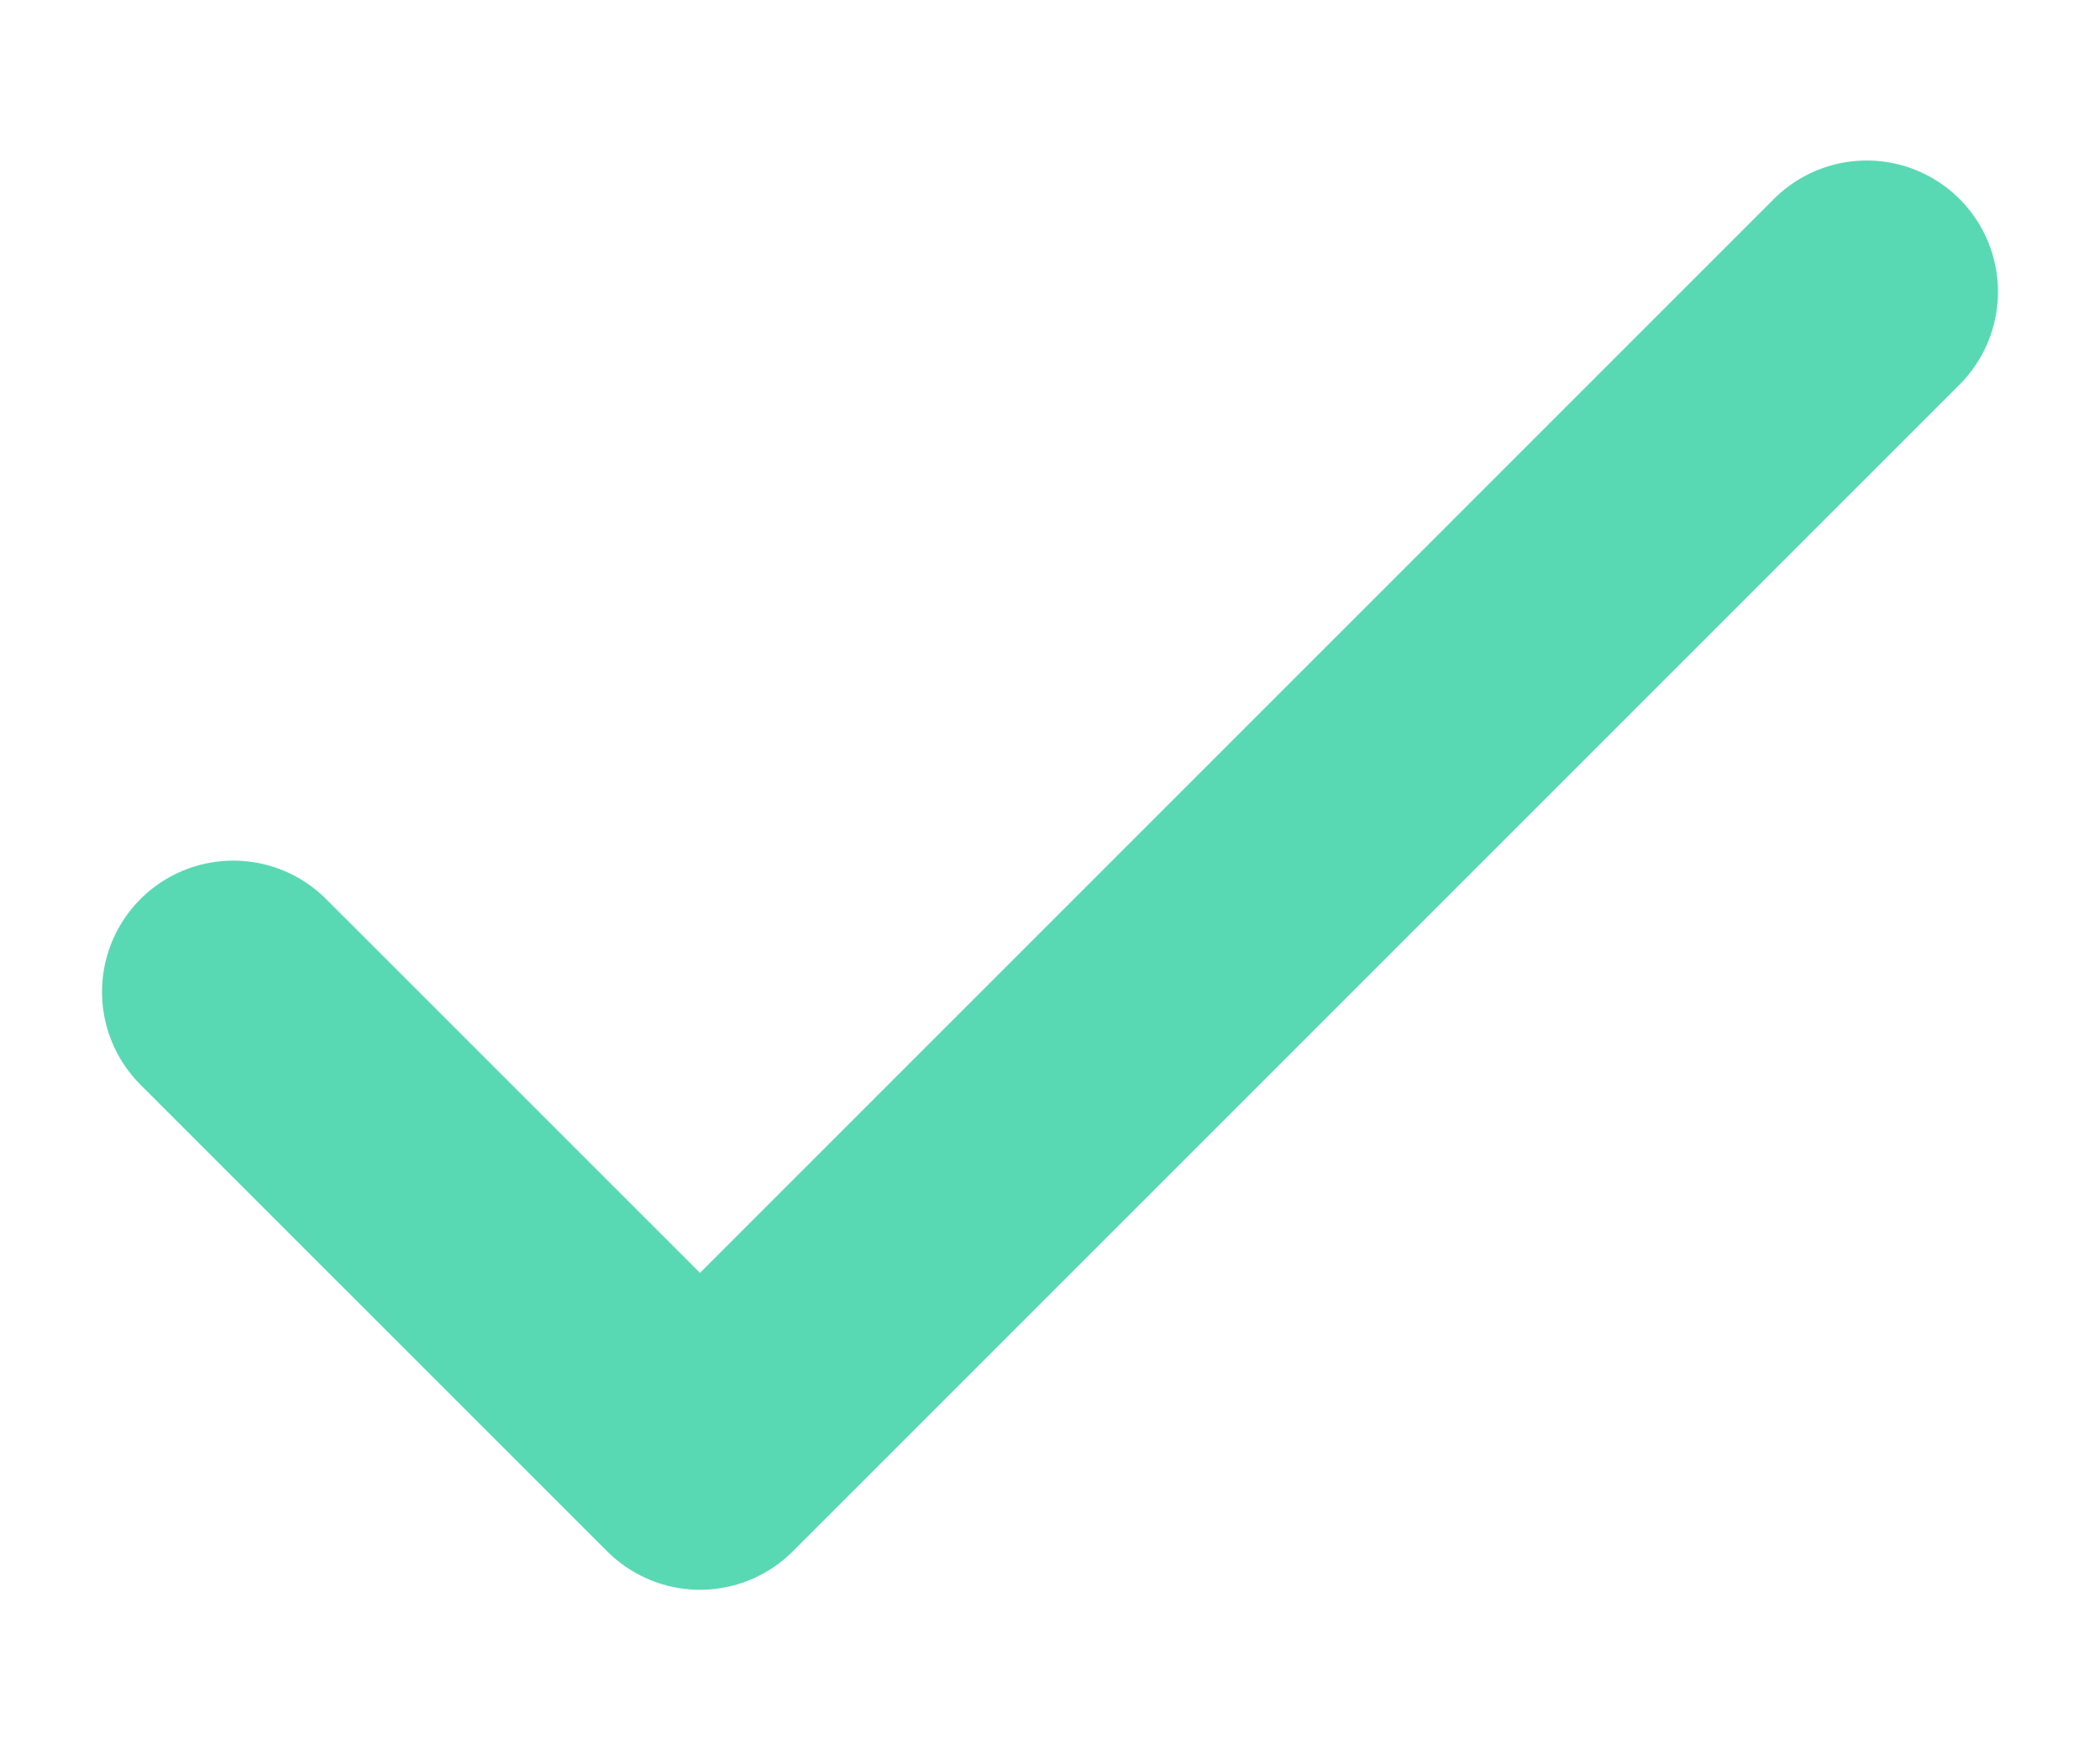
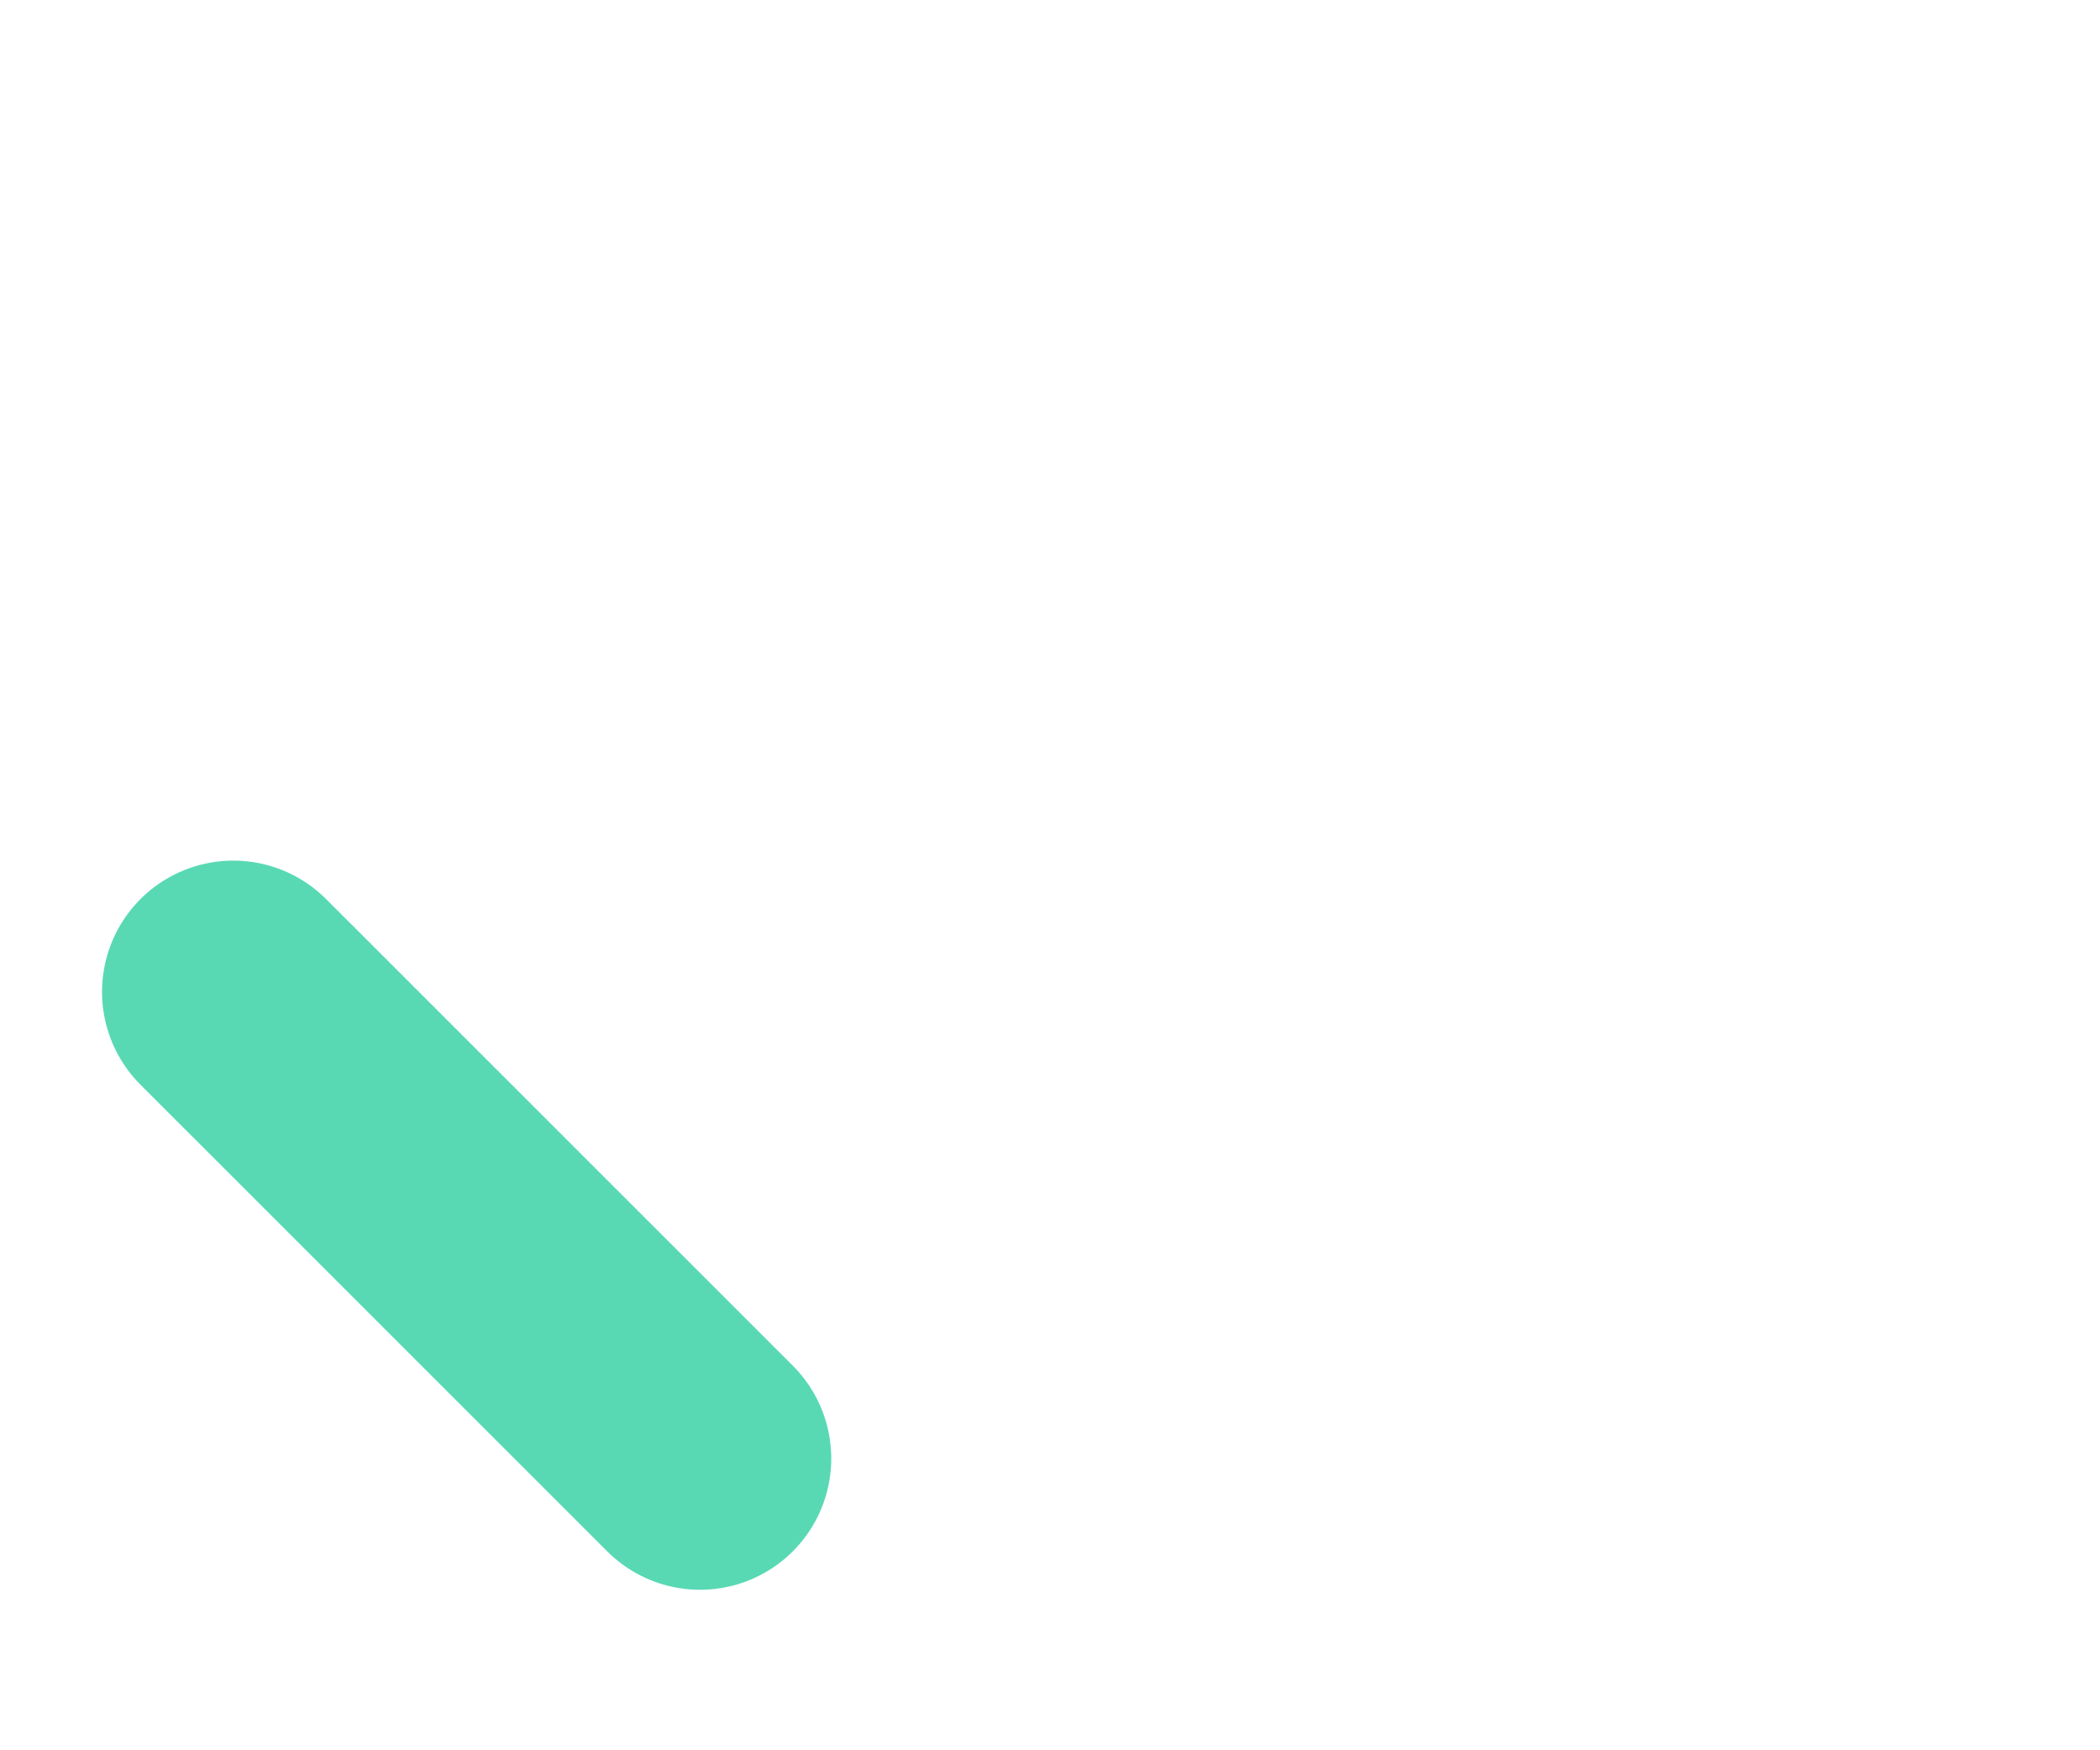
<svg xmlns="http://www.w3.org/2000/svg" width="12" height="10" viewBox="0 0 12 10" fill="none">
-   <path d="M1.333 5.667L4 8.333L10.667 1.667" stroke="#58D9B4" stroke-width="1.5" stroke-linecap="round" stroke-linejoin="round" />
+   <path d="M1.333 5.667L4 8.333" stroke="#58D9B4" stroke-width="1.5" stroke-linecap="round" stroke-linejoin="round" />
</svg>